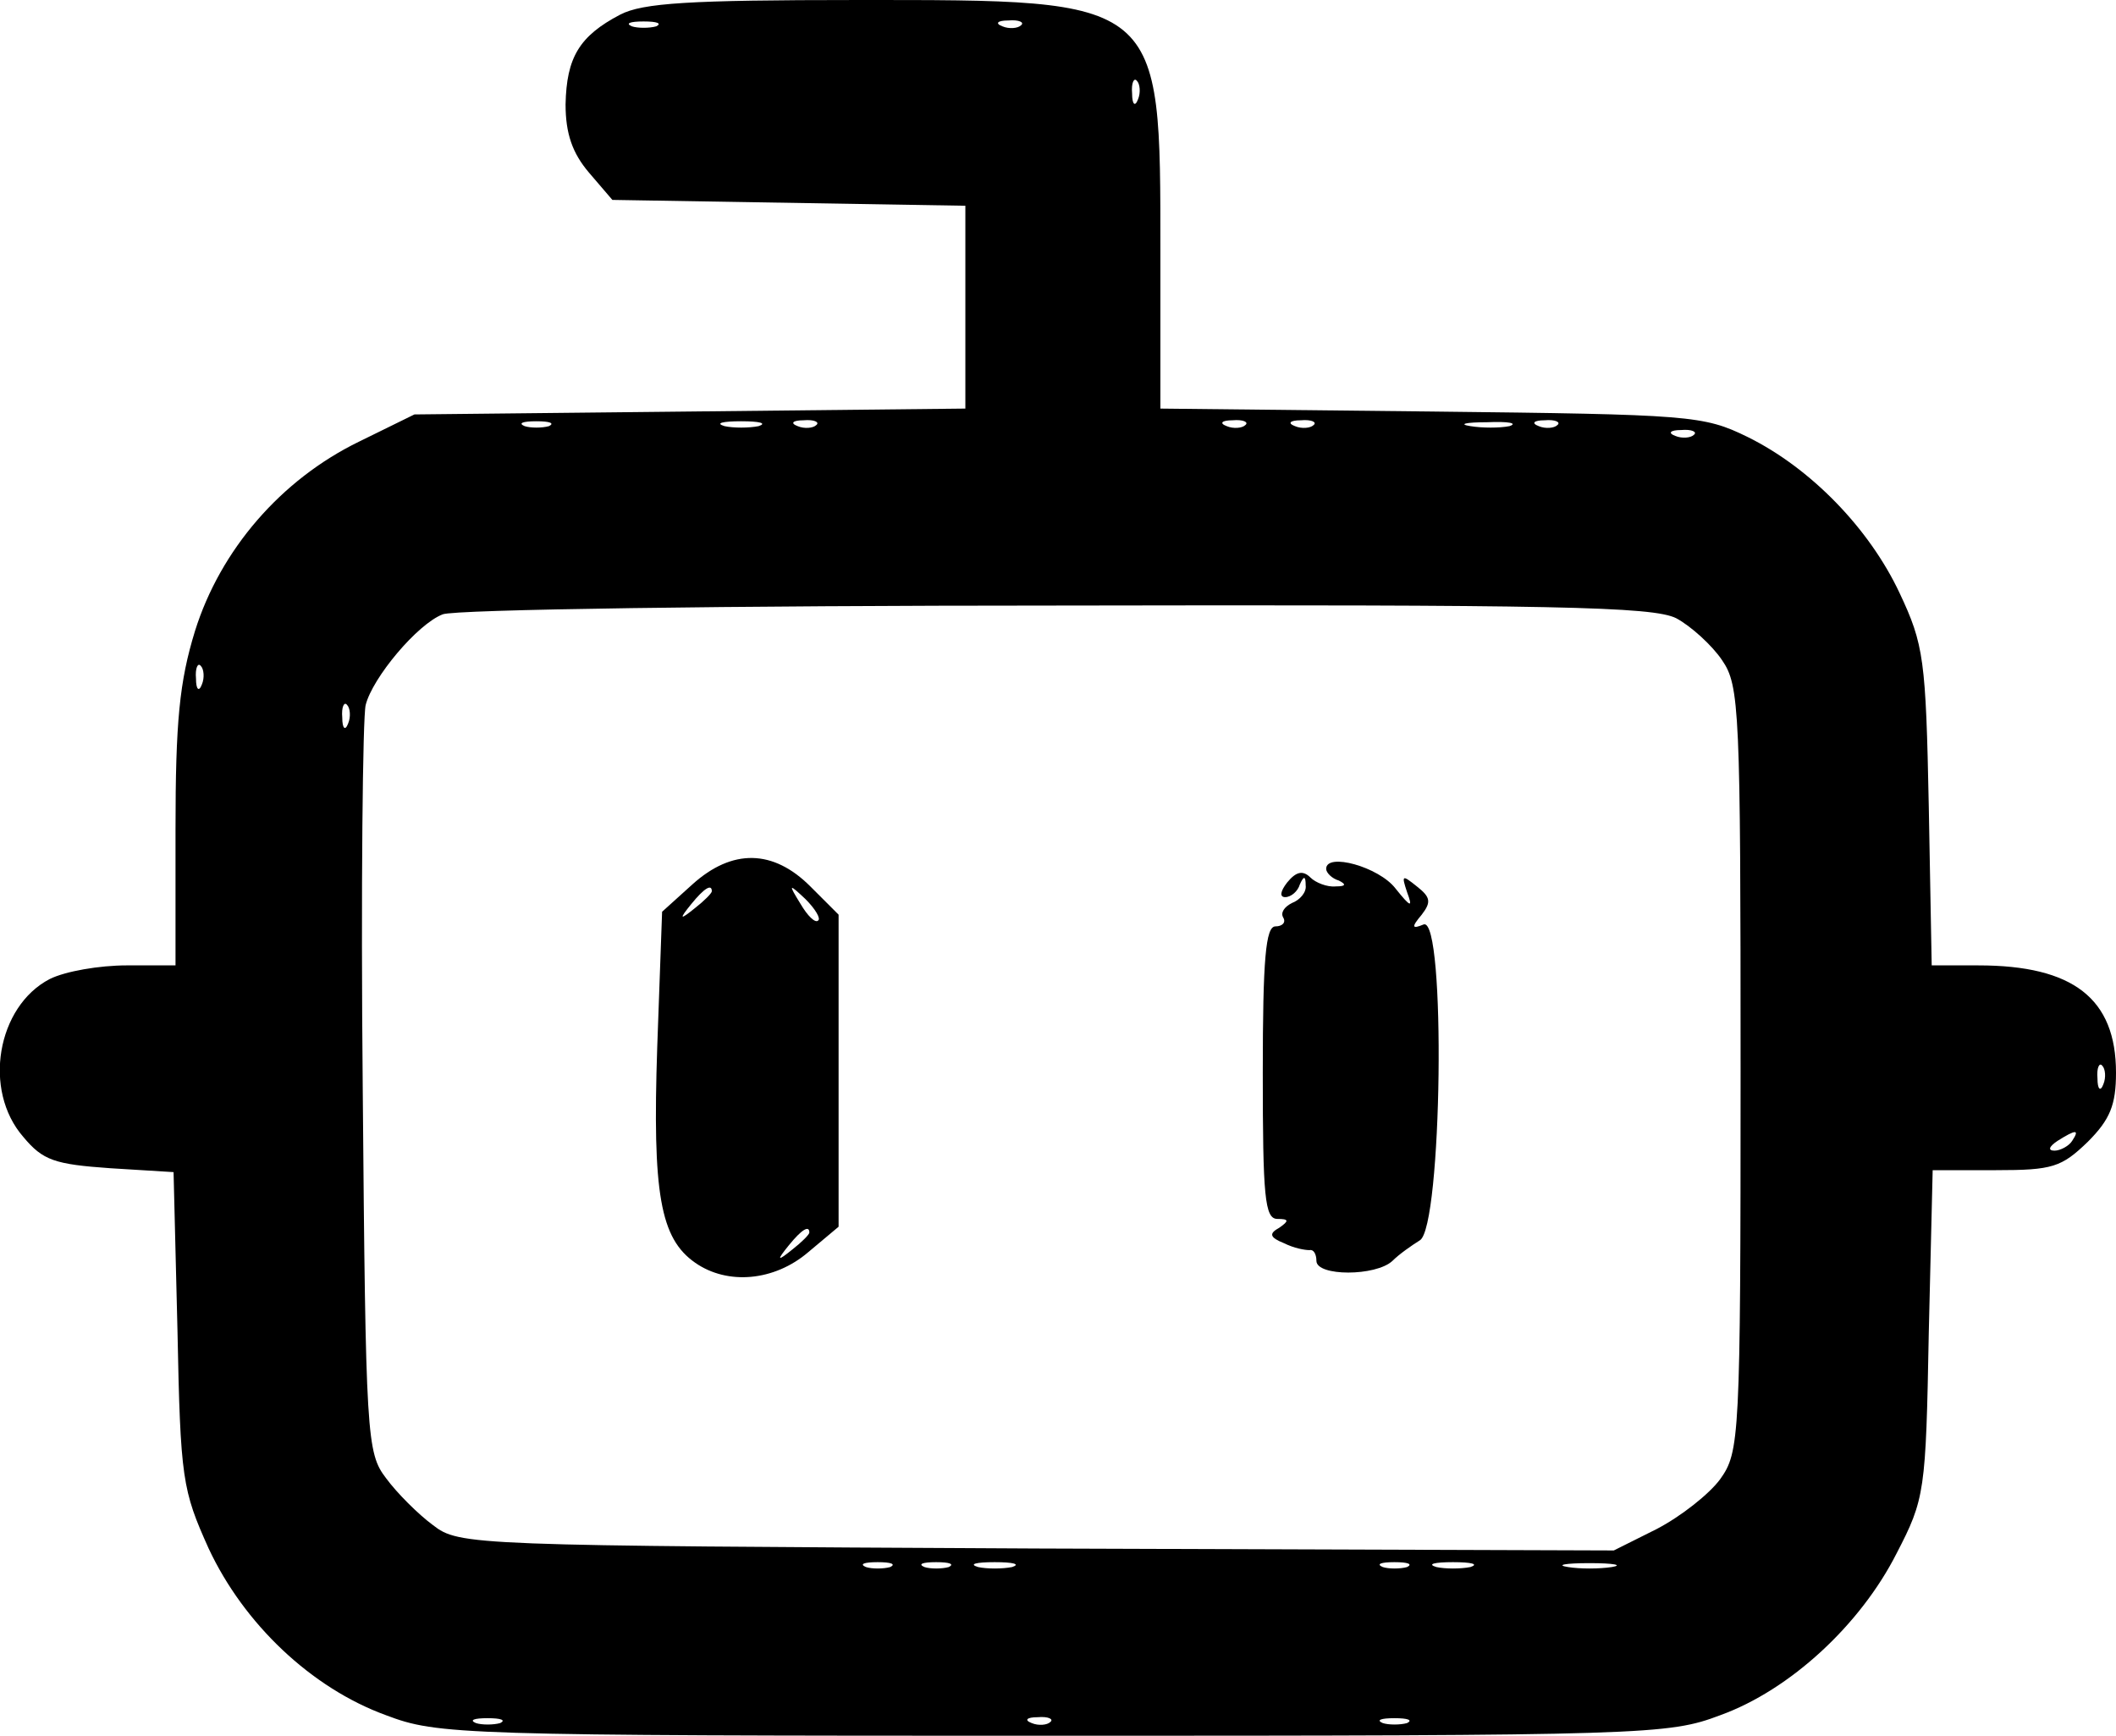
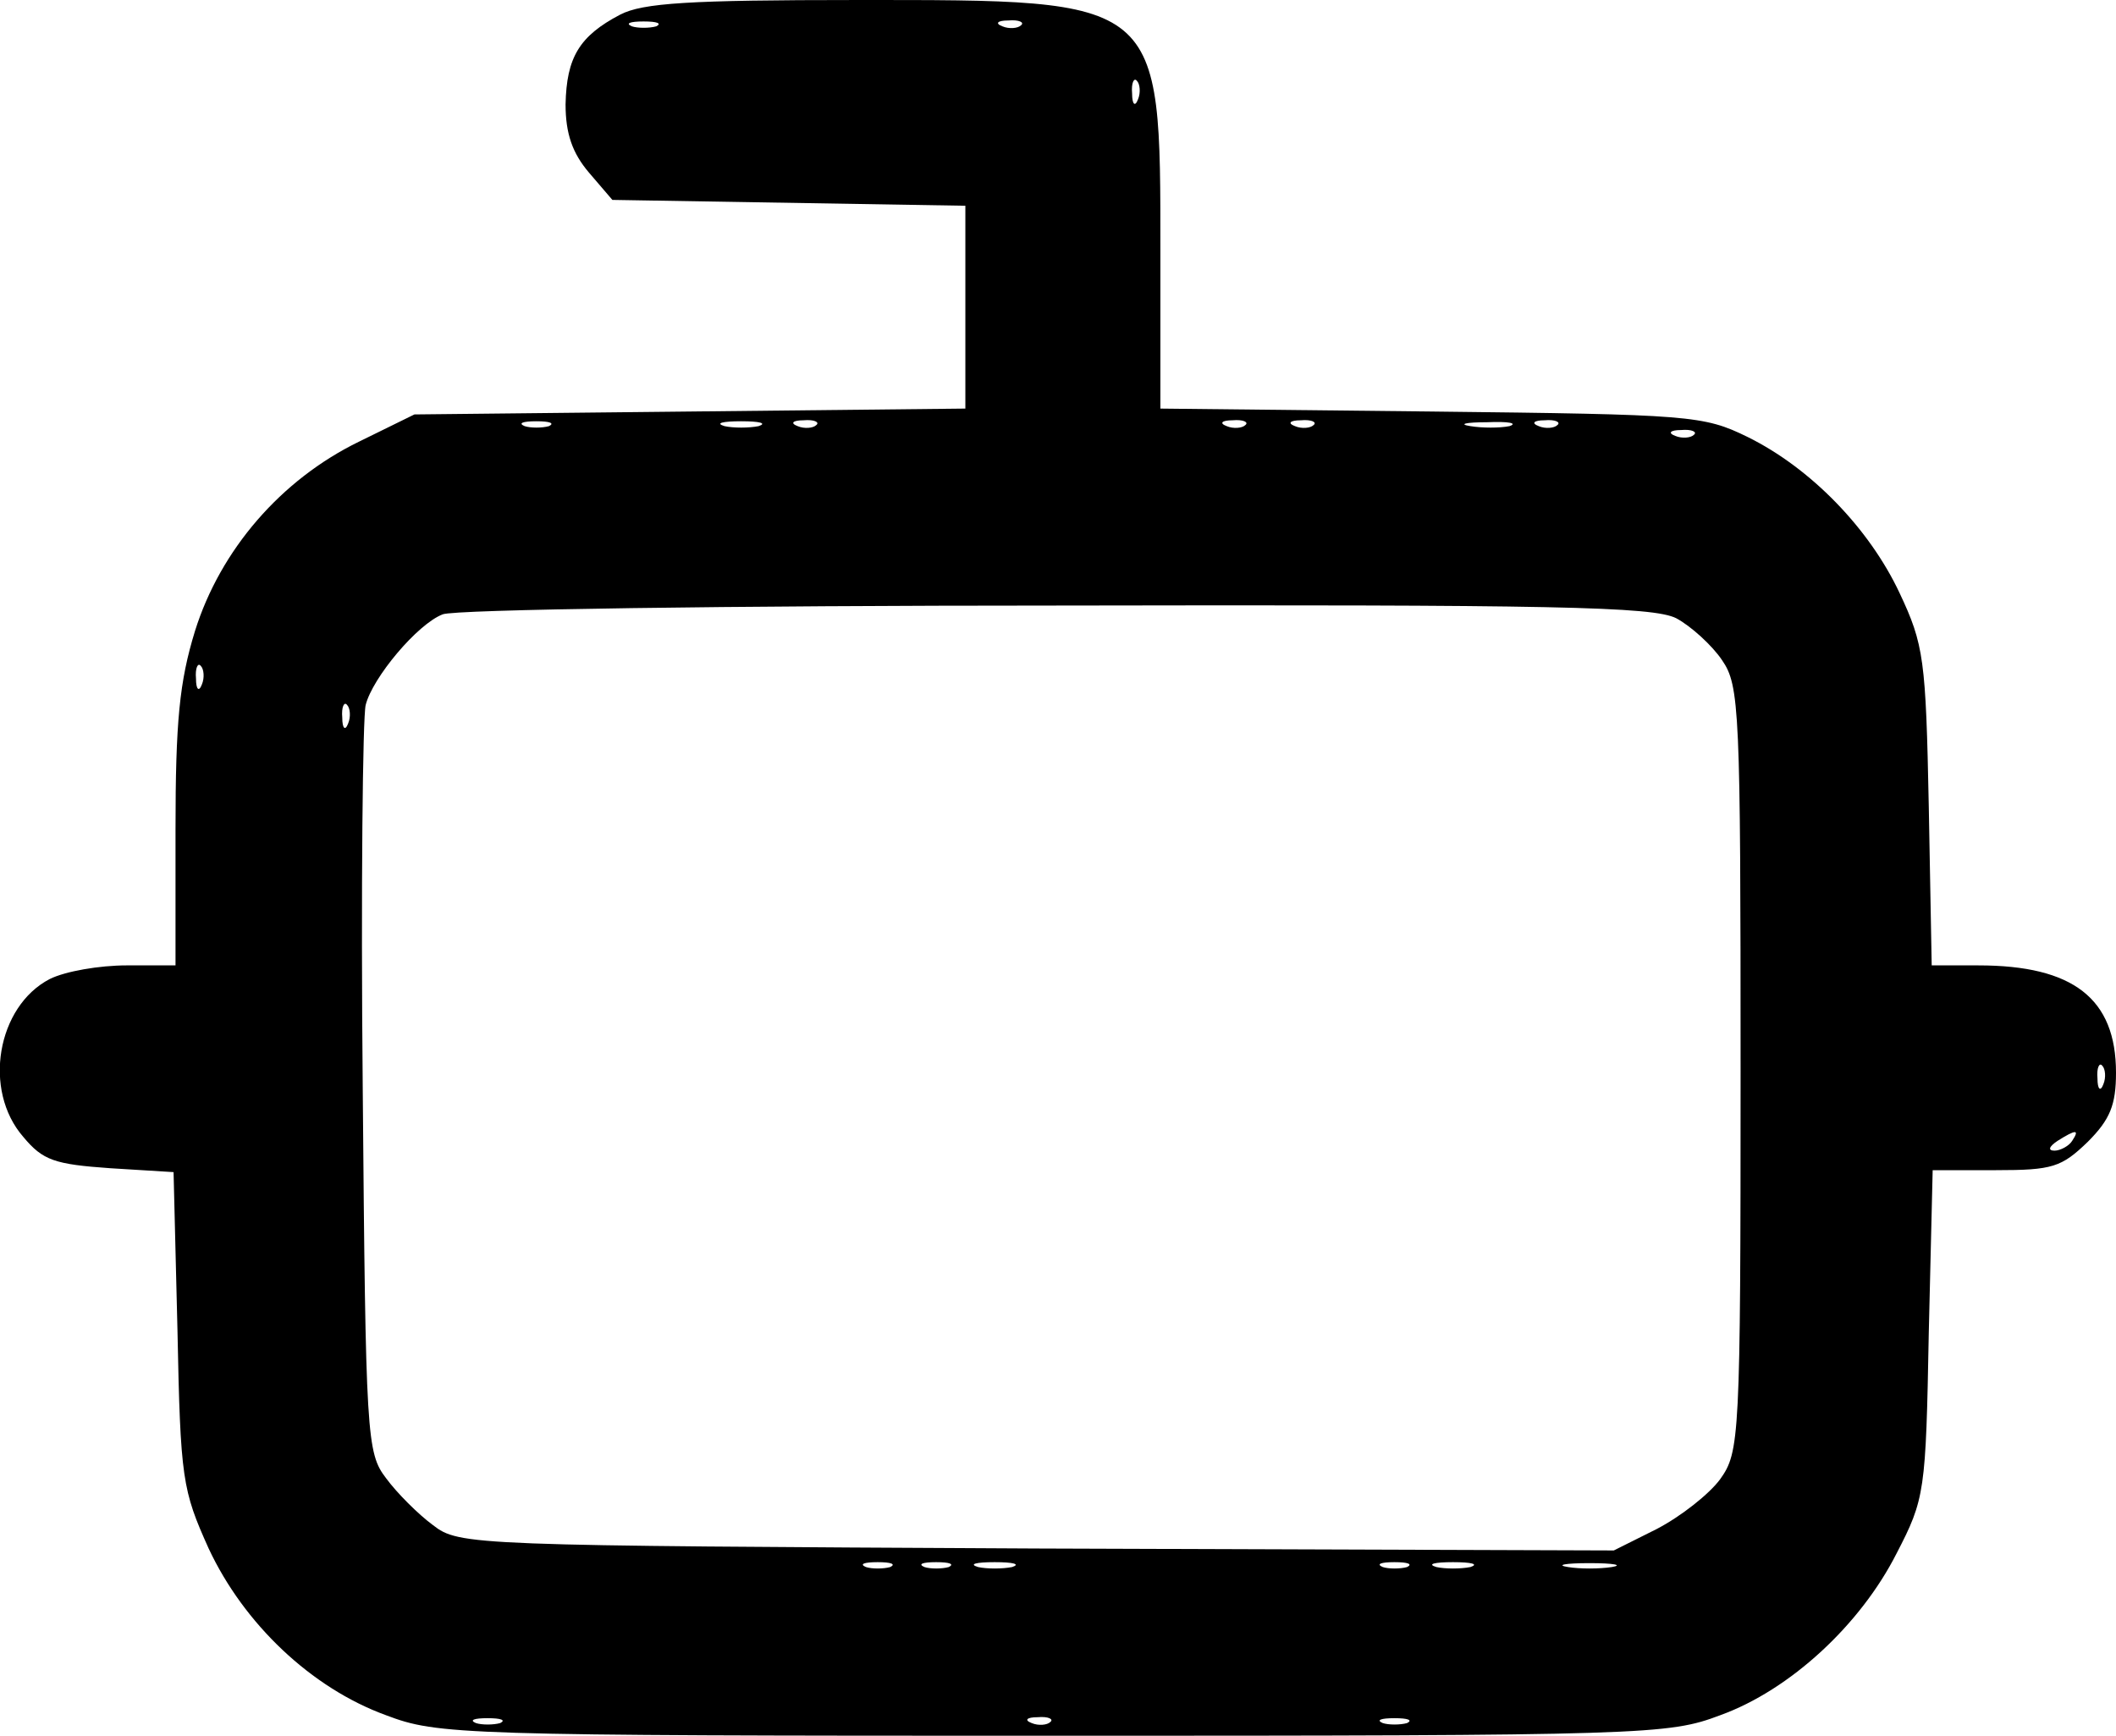
<svg xmlns="http://www.w3.org/2000/svg" version="1.0" width="217pt" height="178pt" viewBox="0 0 217 178" preserveAspectRatio="xMidYMid meet">
  <g transform="translate(0,178) scale(0.1,-0.1)" fill="#000000" stroke="none">
    <path d="M636 1765 c-42 -22 -55 -44 -56 -92 0 -30 7 -50 24 -70 l24 -28 181 -3 181 -3 0 -104 0 -104 -282 -3 -283 -3 -57 -28 c-80 -39 -142 -111 -168 -194 -16 -52 -20 -93 -20 -204 l0 -139 -50 0 c-28 0 -63 -6 -79 -14 -54 -28 -69 -114 -27 -162 20 -24 32 -28 89 -32 l65 -4 4 -162 c3 -153 5 -164 32 -224 36 -77 105 -143 182 -171 53 -20 74 -21 684 -21 610 0 631 1 684 21 72 26 144 93 181 166 29 56 30 63 33 226 l4 167 65 0 c58 0 67 3 94 29 23 23 29 38 29 71 0 76 -44 110 -141 110 l-48 0 -3 163 c-3 151 -5 166 -30 219 -31 66 -91 128 -156 160 -45 22 -58 23 -324 26 l-278 3 0 160 c0 262 3 259 -312 259 -171 0 -219 -3 -242 -15z m37 -12 c-7 -2 -19 -2 -25 0 -7 3 -2 5 12 5 14 0 19 -2 13 -5z m374 1 c-3 -3 -12 -4 -19 -1 -8 3 -5 6 6 6 11 1 17 -2 13 -5z m120 -76 c-3 -8 -6 -5 -6 6 -1 11 2 17 5 13 3 -3 4 -12 1 -19z m-604 -335 c-7 -2 -19 -2 -25 0 -7 3 -2 5 12 5 14 0 19 -2 13 -5z m215 0 c-10 -2 -26 -2 -35 0 -10 3 -2 5 17 5 19 0 27 -2 18 -5z m59 1 c-3 -3 -12 -4 -19 -1 -8 3 -5 6 6 6 11 1 17 -2 13 -5z m440 0 c-3 -3 -12 -4 -19 -1 -8 3 -5 6 6 6 11 1 17 -2 13 -5z m70 0 c-3 -3 -12 -4 -19 -1 -8 3 -5 6 6 6 11 1 17 -2 13 -5z m201 -1 c-10 -2 -28 -2 -40 0 -13 2 -5 4 17 4 22 1 32 -1 23 -4z m49 1 c-3 -3 -12 -4 -19 -1 -8 3 -5 6 6 6 11 1 17 -2 13 -5z m140 -10 c-3 -3 -12 -4 -19 -1 -8 3 -5 6 6 6 11 1 17 -2 13 -5z m-18 -188 c15 -8 37 -28 47 -43 18 -26 19 -51 19 -420 0 -379 -1 -392 -21 -420 -11 -15 -40 -38 -65 -51 l-44 -22 -592 2 c-580 3 -592 3 -619 24 -15 11 -37 33 -48 48 -20 26 -21 42 -24 399 -2 205 0 382 3 394 7 28 53 83 79 93 12 5 295 9 629 9 512 1 612 -1 636 -13z m-1512 -68 c-3 -8 -6 -5 -6 6 -1 11 2 17 5 13 3 -3 4 -12 1 -19z m150 -40 c-3 -8 -6 -5 -6 6 -1 11 2 17 5 13 3 -3 4 -12 1 -19z m1800 -370 c-3 -8 -6 -5 -6 6 -1 11 2 17 5 13 3 -3 4 -12 1 -19z m-32 -58 c-3 -5 -12 -10 -18 -10 -7 0 -6 4 3 10 19 12 23 12 15 0z m-1212 -437 c-7 -2 -19 -2 -25 0 -7 3 -2 5 12 5 14 0 19 -2 13 -5z m60 0 c-7 -2 -19 -2 -25 0 -7 3 -2 5 12 5 14 0 19 -2 13 -5z m65 0 c-10 -2 -26 -2 -35 0 -10 3 -2 5 17 5 19 0 27 -2 18 -5z m405 0 c-7 -2 -19 -2 -25 0 -7 3 -2 5 12 5 14 0 19 -2 13 -5z m65 0 c-10 -2 -26 -2 -35 0 -10 3 -2 5 17 5 19 0 27 -2 18 -5z m145 0 c-13 -2 -33 -2 -45 0 -13 2 -3 4 22 4 25 0 35 -2 23 -4z m-1140 -160 c-7 -2 -19 -2 -25 0 -7 3 -2 5 12 5 14 0 19 -2 13 -5z m564 1 c-3 -3 -12 -4 -19 -1 -8 3 -5 6 6 6 11 1 17 -2 13 -5z m366 -1 c-7 -2 -19 -2 -25 0 -7 3 -2 5 12 5 14 0 19 -2 13 -5z" />
-     <path d="M710 873 l-31 -28 -5 -139 c-5 -150 3 -196 39 -221 33 -23 81 -19 116 11 l31 26 0 160 0 160 -29 29 c-38 38 -80 39 -121 2z m20 -7 c0 -2 -8 -10 -17 -17 -16 -13 -17 -12 -4 4 13 16 21 21 21 13z m109 -30 c-3 -3 -11 5 -18 17 -13 21 -12 21 5 5 10 -10 16 -20 13 -22z m-9 -320 c0 -2 -8 -10 -17 -17 -16 -13 -17 -12 -4 4 13 16 21 21 21 13z" />
-     <path d="M1360 889 c0 -4 6 -10 13 -12 8 -4 7 -6 -3 -6 -9 -1 -21 4 -26 9 -8 8 -15 6 -24 -5 -7 -9 -8 -15 -2 -15 6 0 13 6 15 13 4 9 6 9 6 -1 1 -7 -6 -15 -14 -18 -8 -4 -12 -10 -9 -15 3 -5 -1 -9 -8 -9 -10 0 -13 -33 -13 -150 0 -127 2 -150 15 -150 12 0 12 -2 2 -9 -11 -6 -10 -10 5 -16 10 -5 21 -7 26 -7 4 1 7 -4 7 -11 0 -16 61 -16 78 0 7 7 20 16 28 21 23 13 27 332 4 324 -12 -5 -13 -3 -2 10 10 13 9 18 -5 29 -15 12 -16 12 -10 -6 6 -16 4 -16 -12 4 -17 22 -71 37 -71 20z" />
+     <path d="M1360 889 z" />
  </g>
</svg>